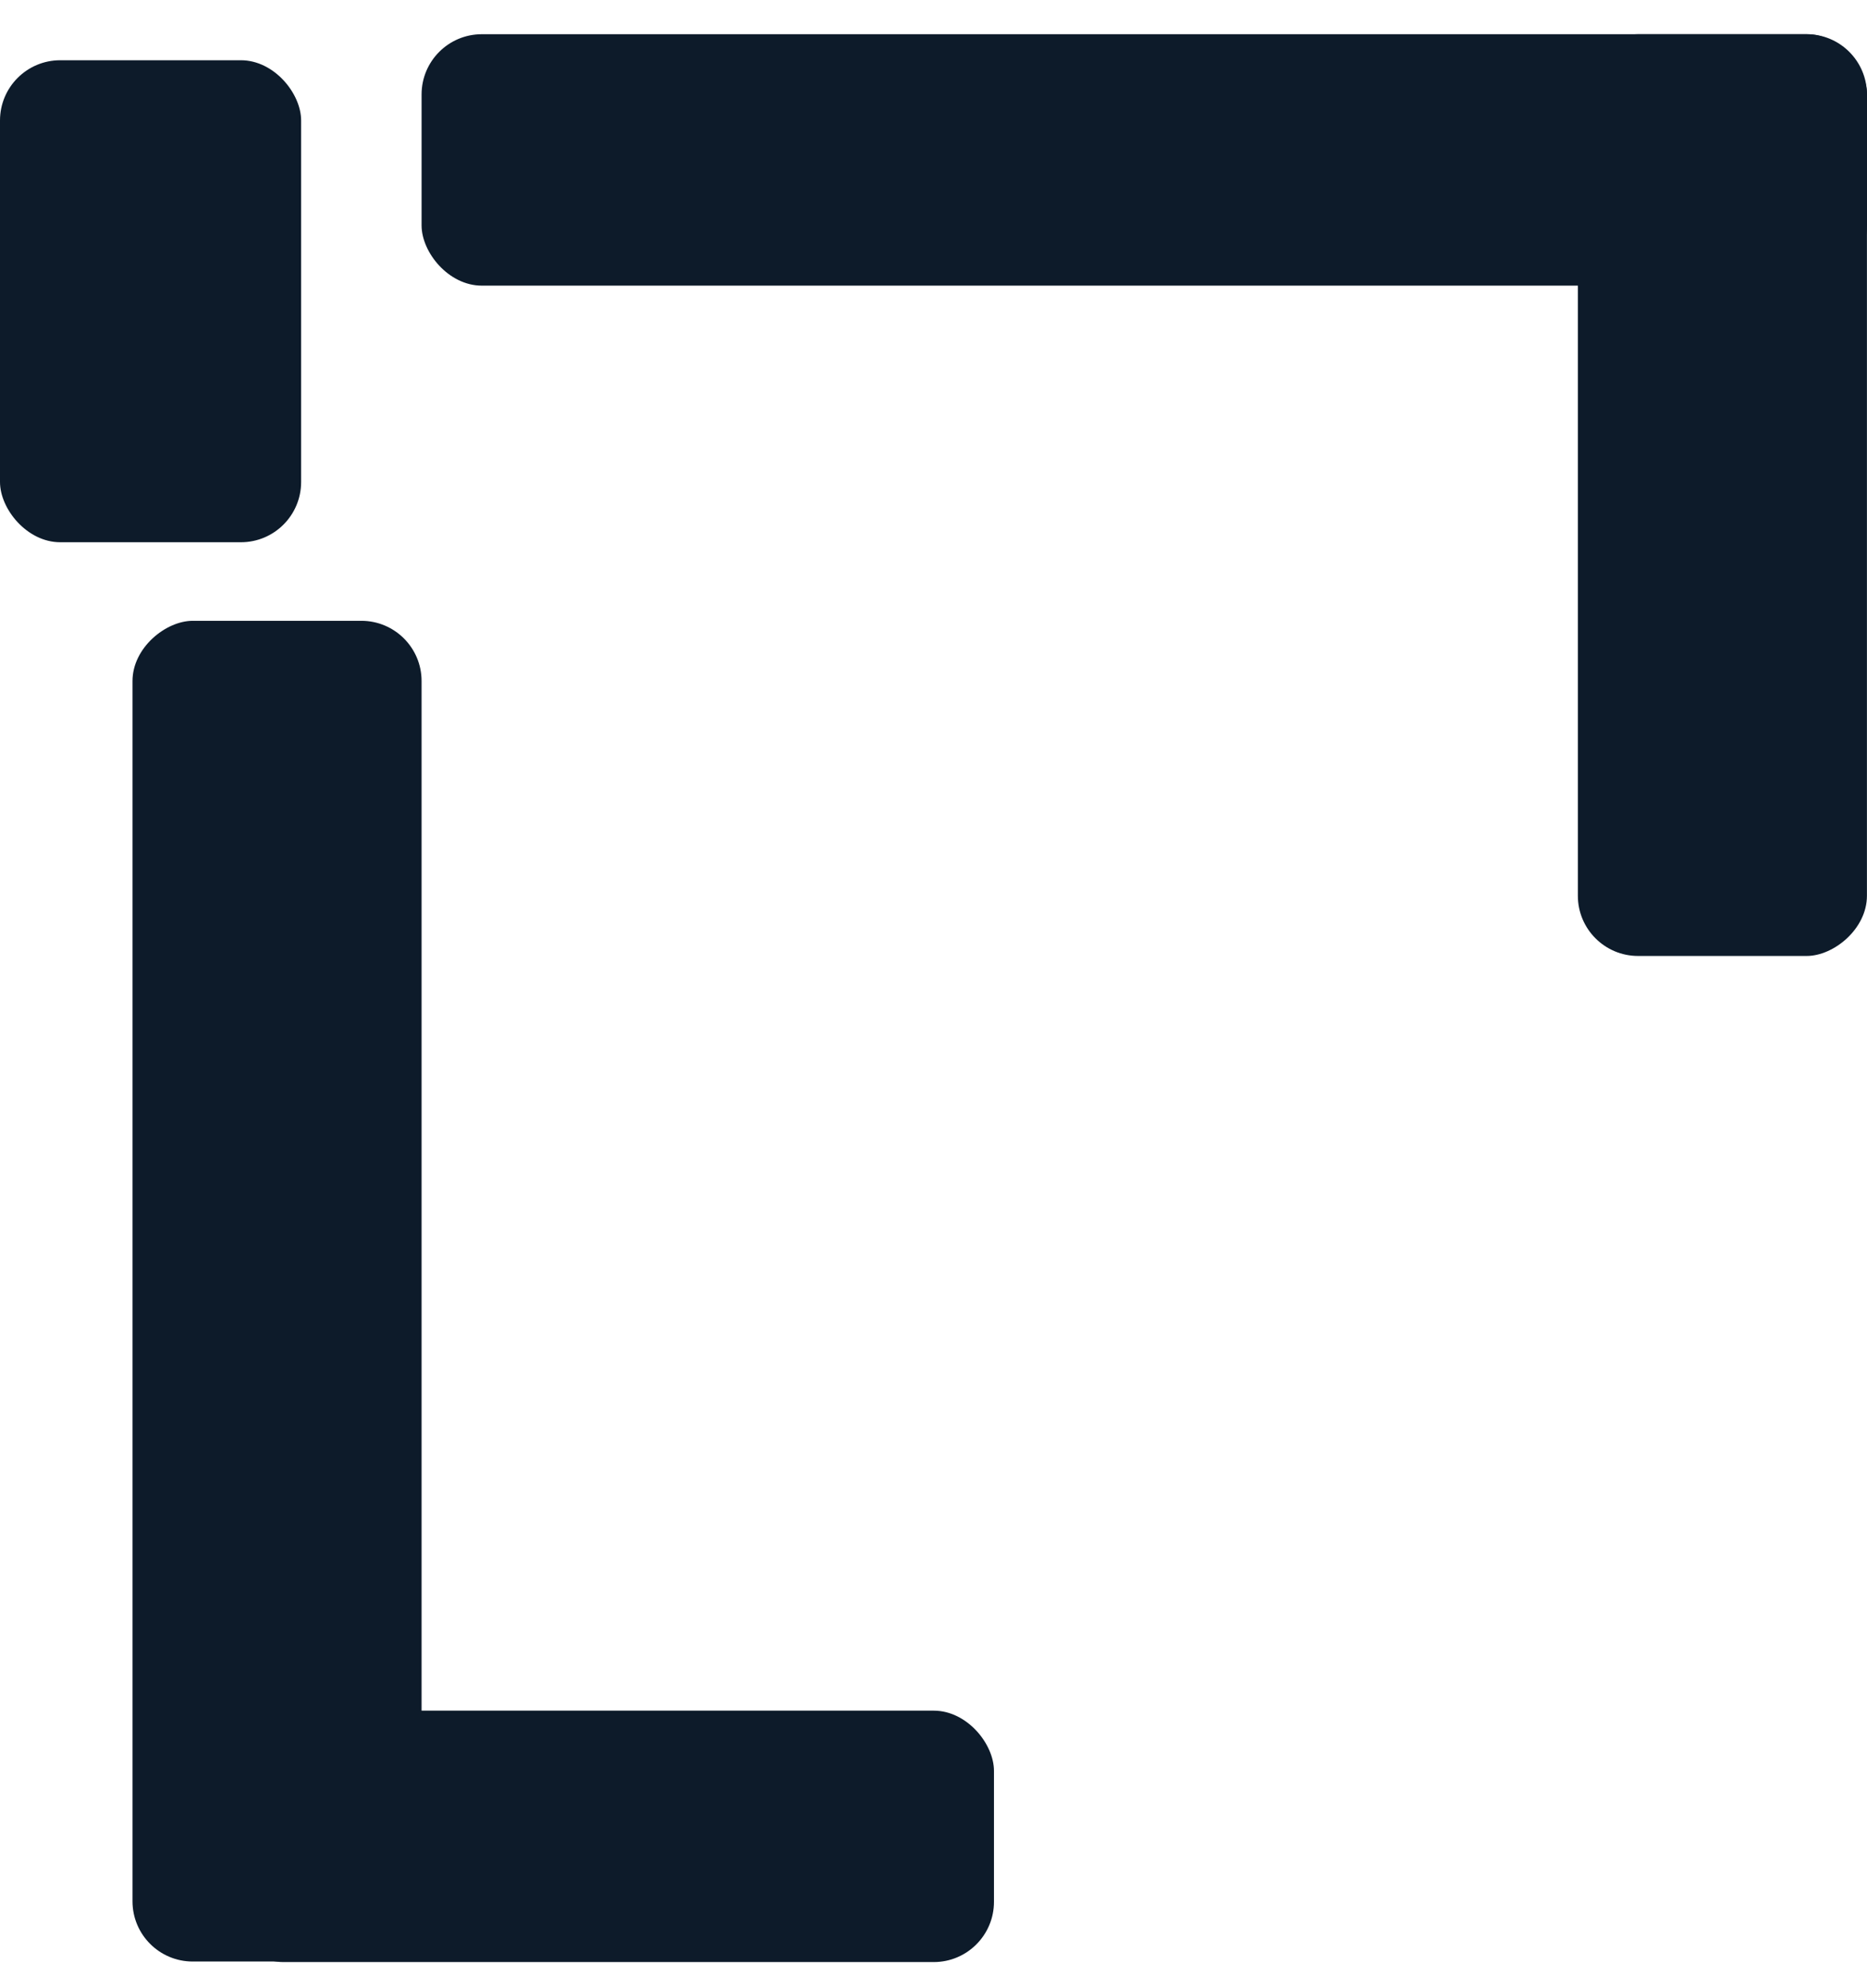
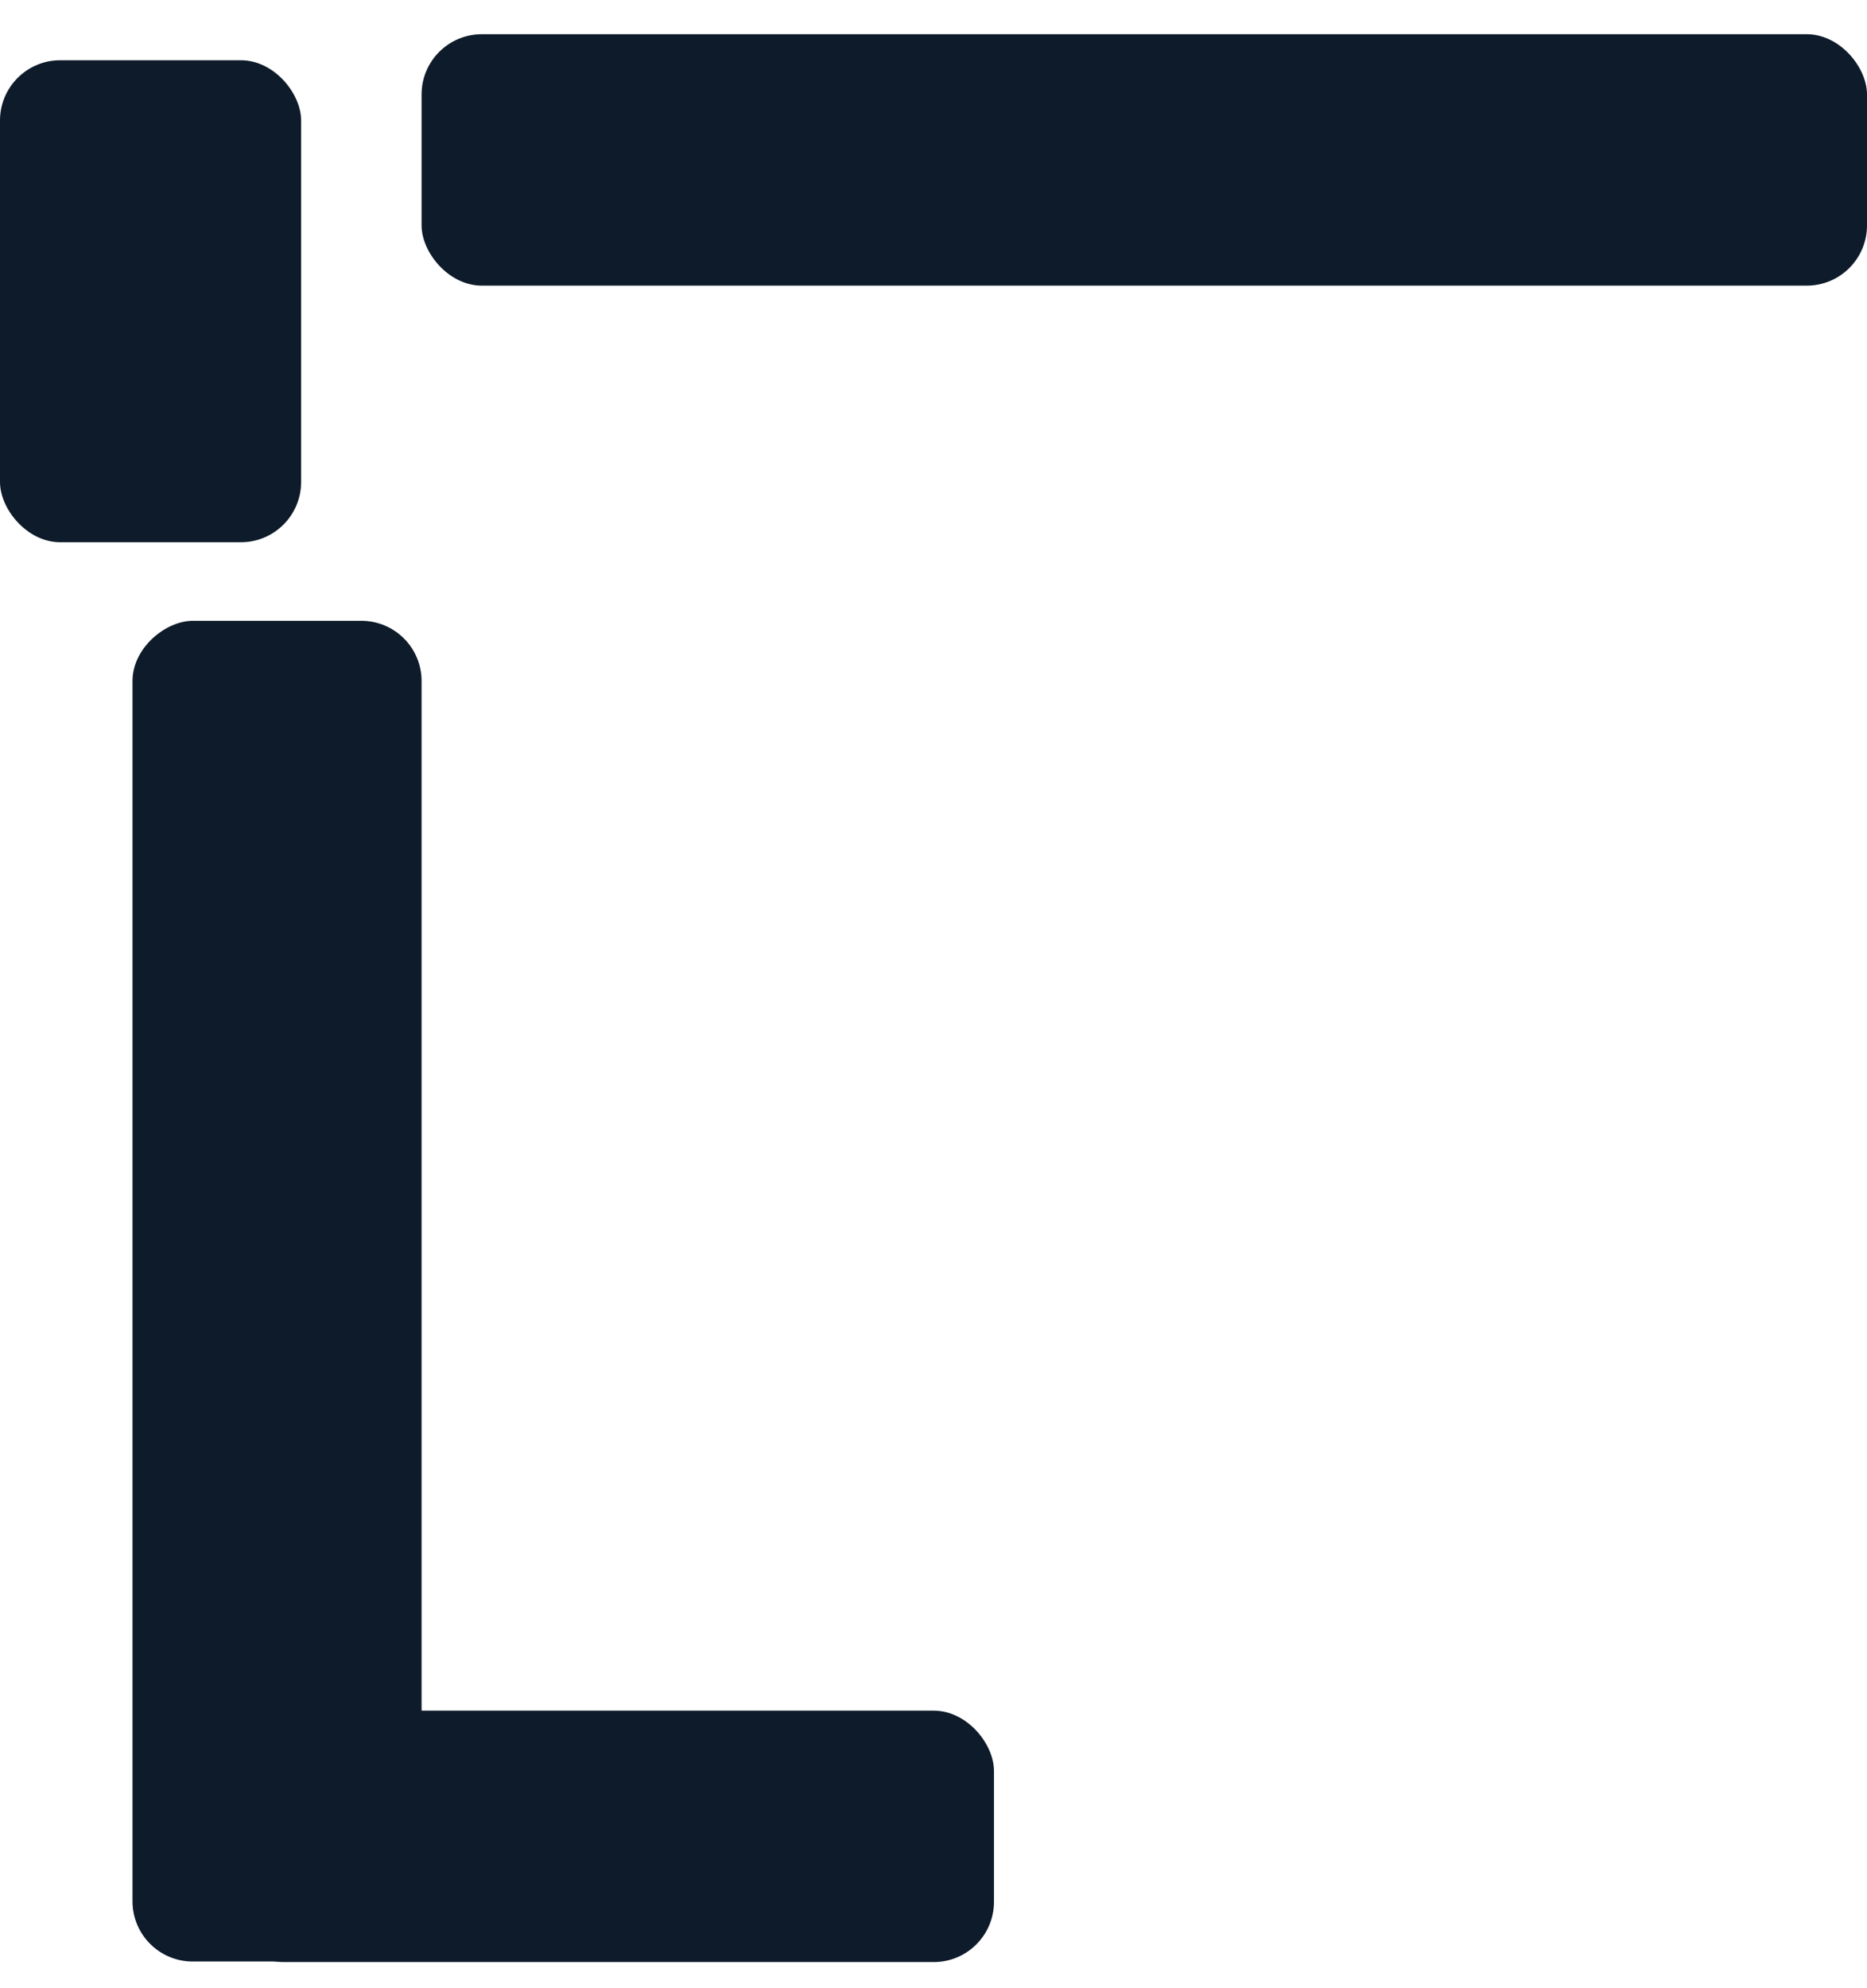
<svg xmlns="http://www.w3.org/2000/svg" width="31" height="33" viewBox="0 0 31 33" fill="none">
  <rect x="7" y="0.568" width="24" height="4.173" rx="1" fill="#0D1B2A" />
  <rect width="12.8" height="4.173" rx="1" transform="matrix(-1 0 -0 -1 16.504 32.566)" fill="#0D1B2A" />
-   <rect x="26.199" y="15.867" width="15.299" height="4.8" rx="1" transform="rotate(-90 26.199 15.867)" fill="#0D1B2A" />
  <rect width="22.253" height="4.8" rx="1" transform="matrix(0 1 -1 0 7 10.304)" fill="#0D1B2A" />
  <rect y="1" width="5" height="8" rx="1" fill="#0D1B2A" />
</svg>